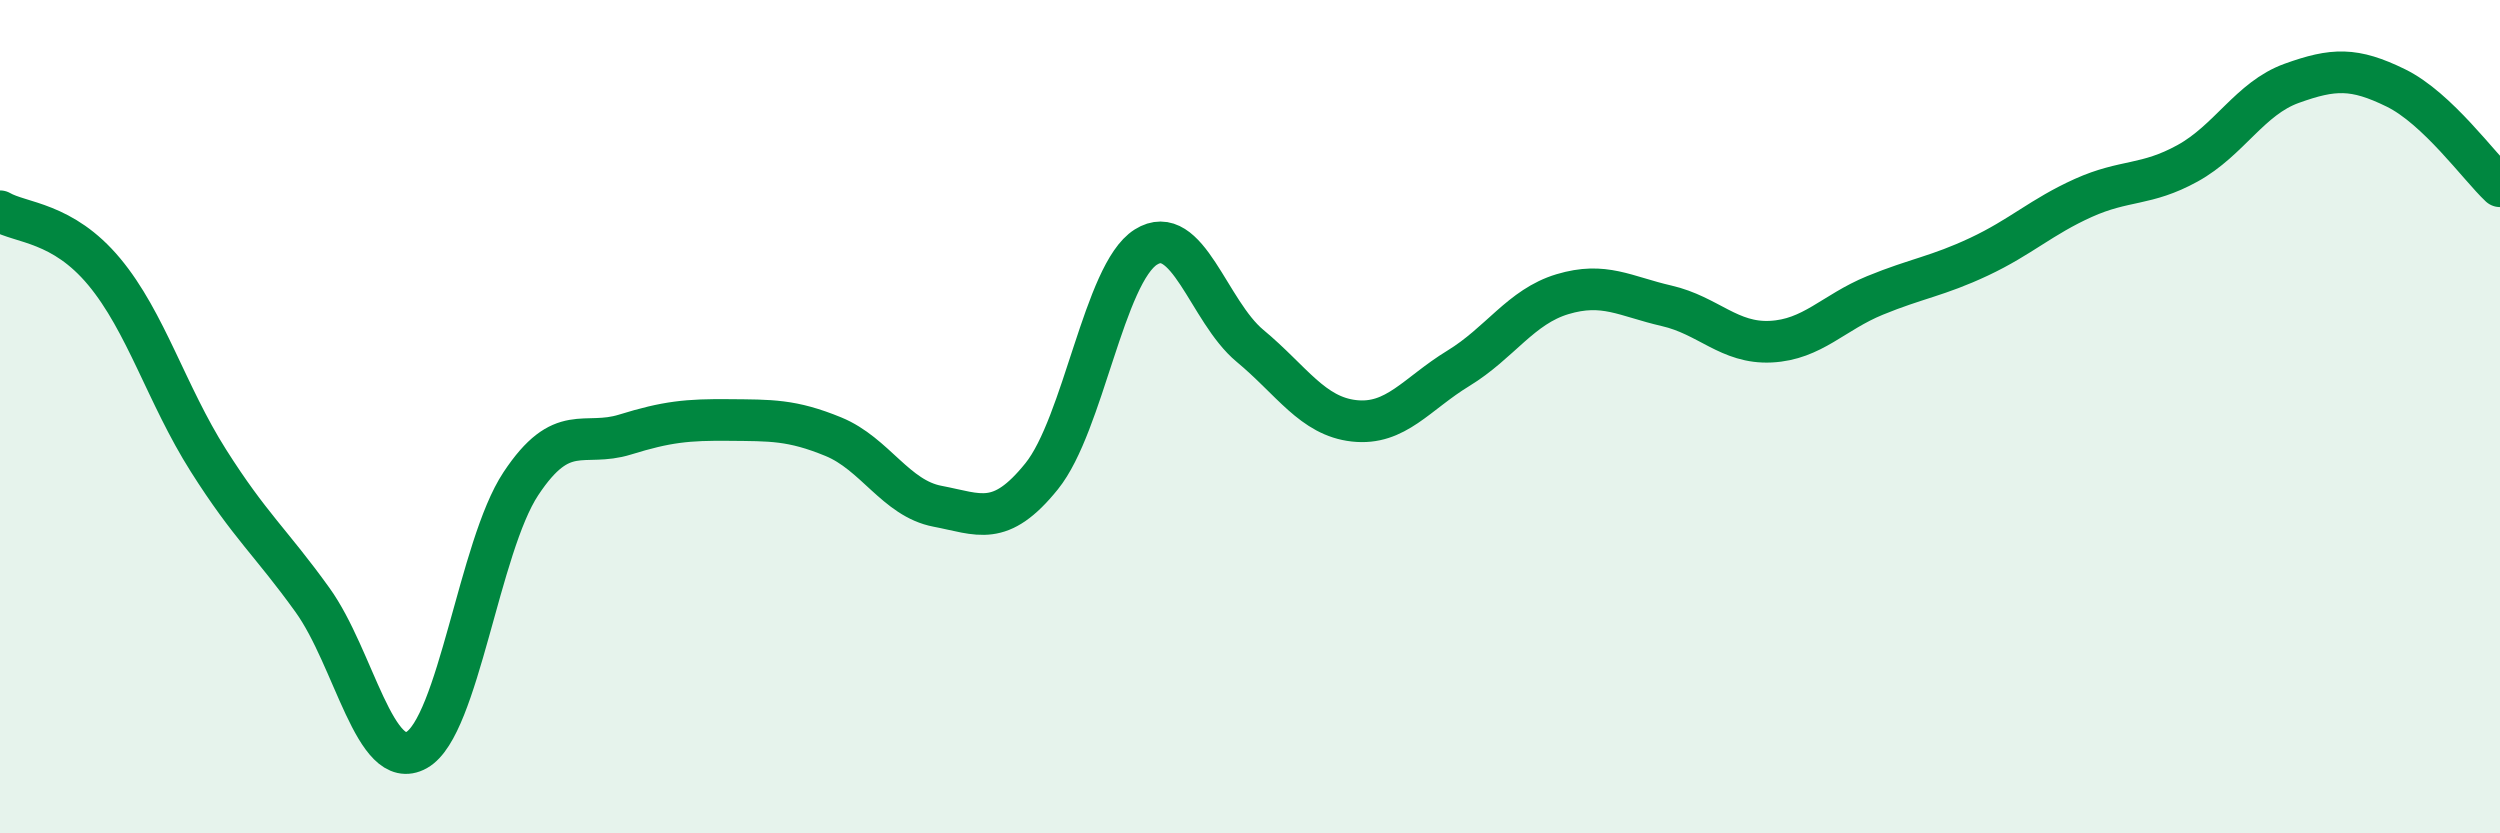
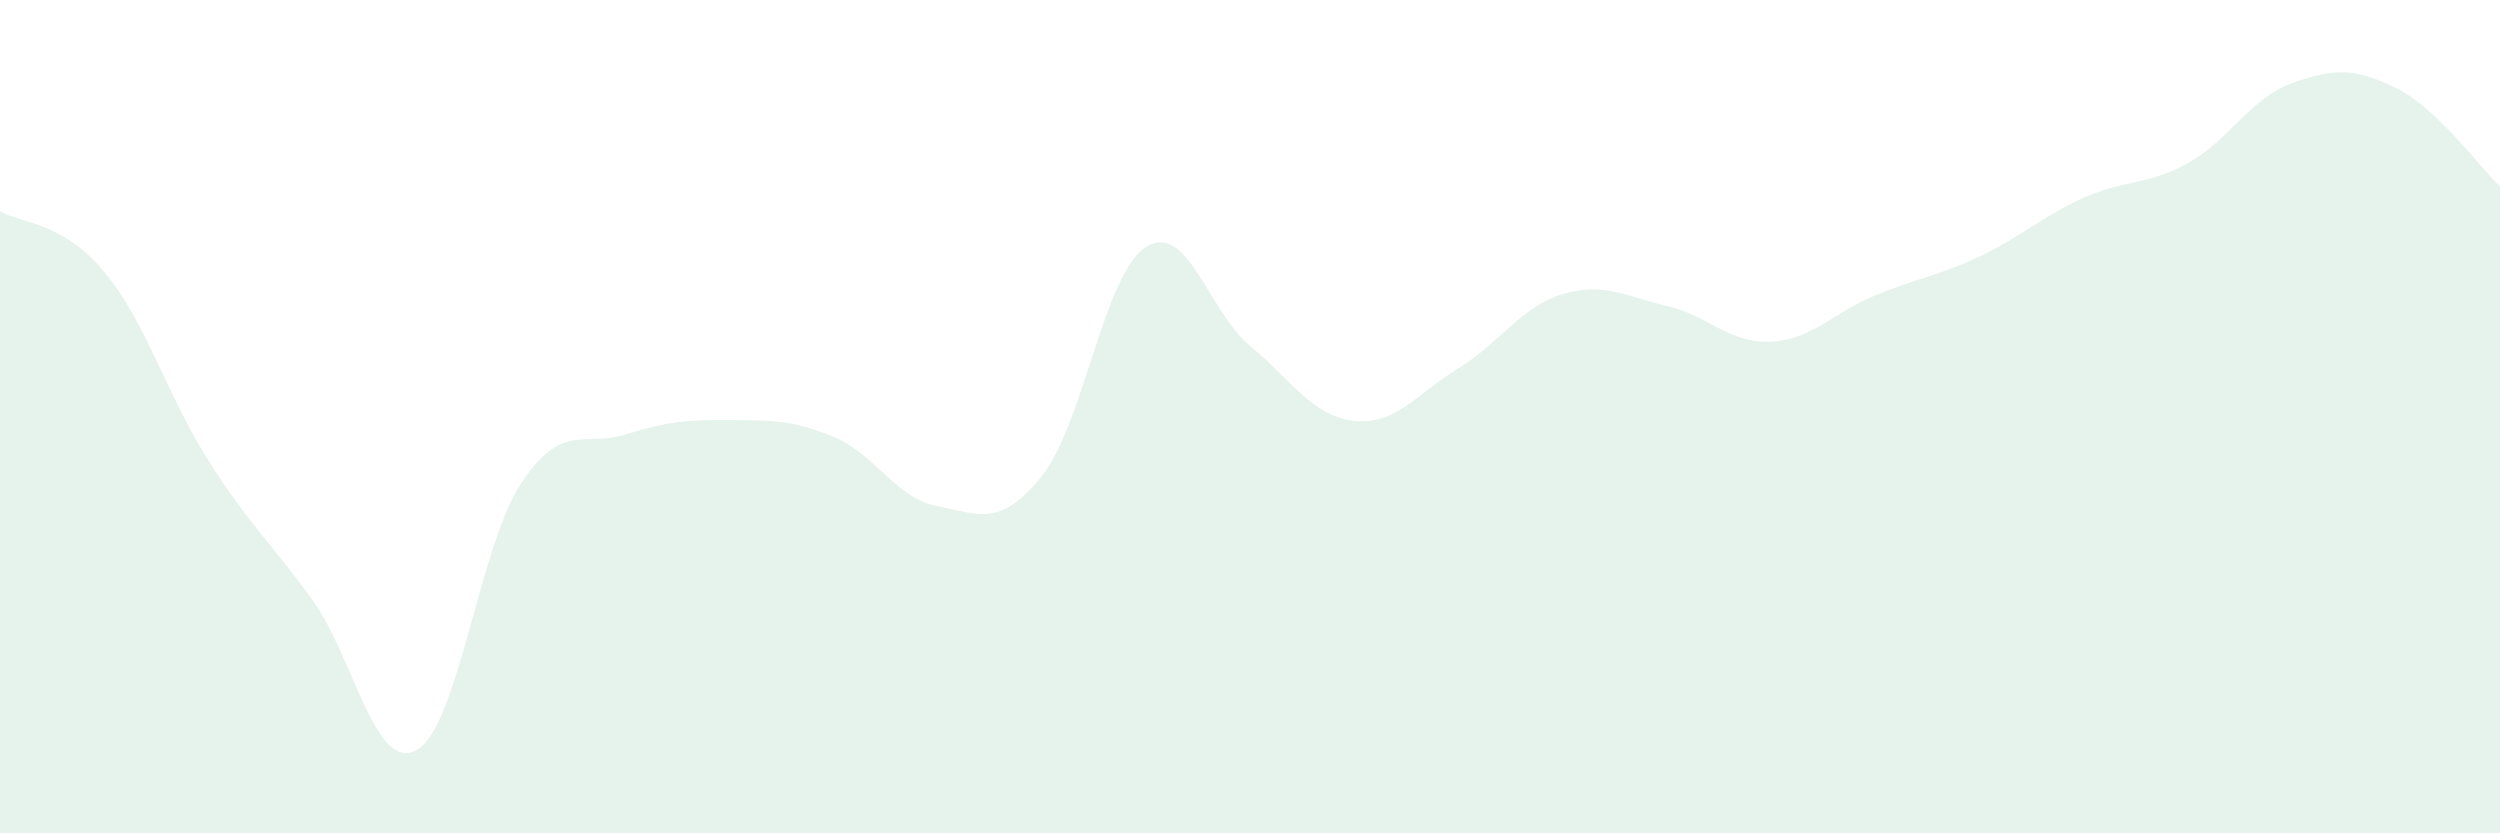
<svg xmlns="http://www.w3.org/2000/svg" width="60" height="20" viewBox="0 0 60 20">
  <path d="M 0,5.07 C 0.5,5.36 1.5,5.32 2.5,6.52 C 3.5,7.72 4,9.47 5,11.05 C 6,12.63 6.5,13.01 7.5,14.4 C 8.5,15.79 9,18.56 10,18 C 11,17.44 11.5,13.12 12.5,11.61 C 13.5,10.1 14,10.74 15,10.43 C 16,10.12 16.5,10.07 17.5,10.08 C 18.5,10.09 19,10.07 20,10.48 C 21,10.89 21.5,11.96 22.5,12.15 C 23.5,12.34 24,12.67 25,11.43 C 26,10.19 26.5,6.56 27.5,5.93 C 28.5,5.3 29,7.47 30,8.3 C 31,9.13 31.5,9.99 32.5,10.1 C 33.5,10.21 34,9.45 35,8.84 C 36,8.23 36.5,7.36 37.5,7.06 C 38.5,6.76 39,7.11 40,7.34 C 41,7.57 41.5,8.25 42.5,8.2 C 43.5,8.15 44,7.5 45,7.09 C 46,6.68 46.5,6.63 47.5,6.16 C 48.5,5.69 49,5.2 50,4.75 C 51,4.3 51.5,4.47 52.5,3.92 C 53.5,3.37 54,2.36 55,2 C 56,1.64 56.5,1.62 57.5,2.11 C 58.5,2.6 59.5,4 60,4.47L60 20L0 20Z" fill="#008740" opacity="0.1" stroke-linecap="round" stroke-linejoin="round" />
-   <path d="M 0,5.07 C 0.5,5.36 1.5,5.32 2.5,6.52 C 3.5,7.72 4,9.47 5,11.05 C 6,12.63 6.5,13.01 7.5,14.4 C 8.5,15.79 9,18.56 10,18 C 11,17.44 11.5,13.12 12.5,11.61 C 13.5,10.1 14,10.74 15,10.43 C 16,10.12 16.5,10.07 17.5,10.08 C 18.5,10.09 19,10.07 20,10.48 C 21,10.89 21.5,11.96 22.5,12.15 C 23.5,12.34 24,12.67 25,11.43 C 26,10.19 26.5,6.56 27.5,5.93 C 28.5,5.3 29,7.47 30,8.3 C 31,9.13 31.5,9.99 32.5,10.1 C 33.5,10.21 34,9.45 35,8.84 C 36,8.23 36.5,7.36 37.5,7.06 C 38.5,6.76 39,7.11 40,7.34 C 41,7.57 41.5,8.25 42.5,8.2 C 43.5,8.15 44,7.5 45,7.09 C 46,6.68 46.5,6.63 47.5,6.16 C 48.5,5.69 49,5.2 50,4.75 C 51,4.3 51.5,4.47 52.5,3.92 C 53.5,3.37 54,2.36 55,2 C 56,1.64 56.5,1.62 57.5,2.11 C 58.5,2.6 59.5,4 60,4.47" stroke="#008740" stroke-width="1" fill="none" stroke-linecap="round" stroke-linejoin="round" />
</svg>